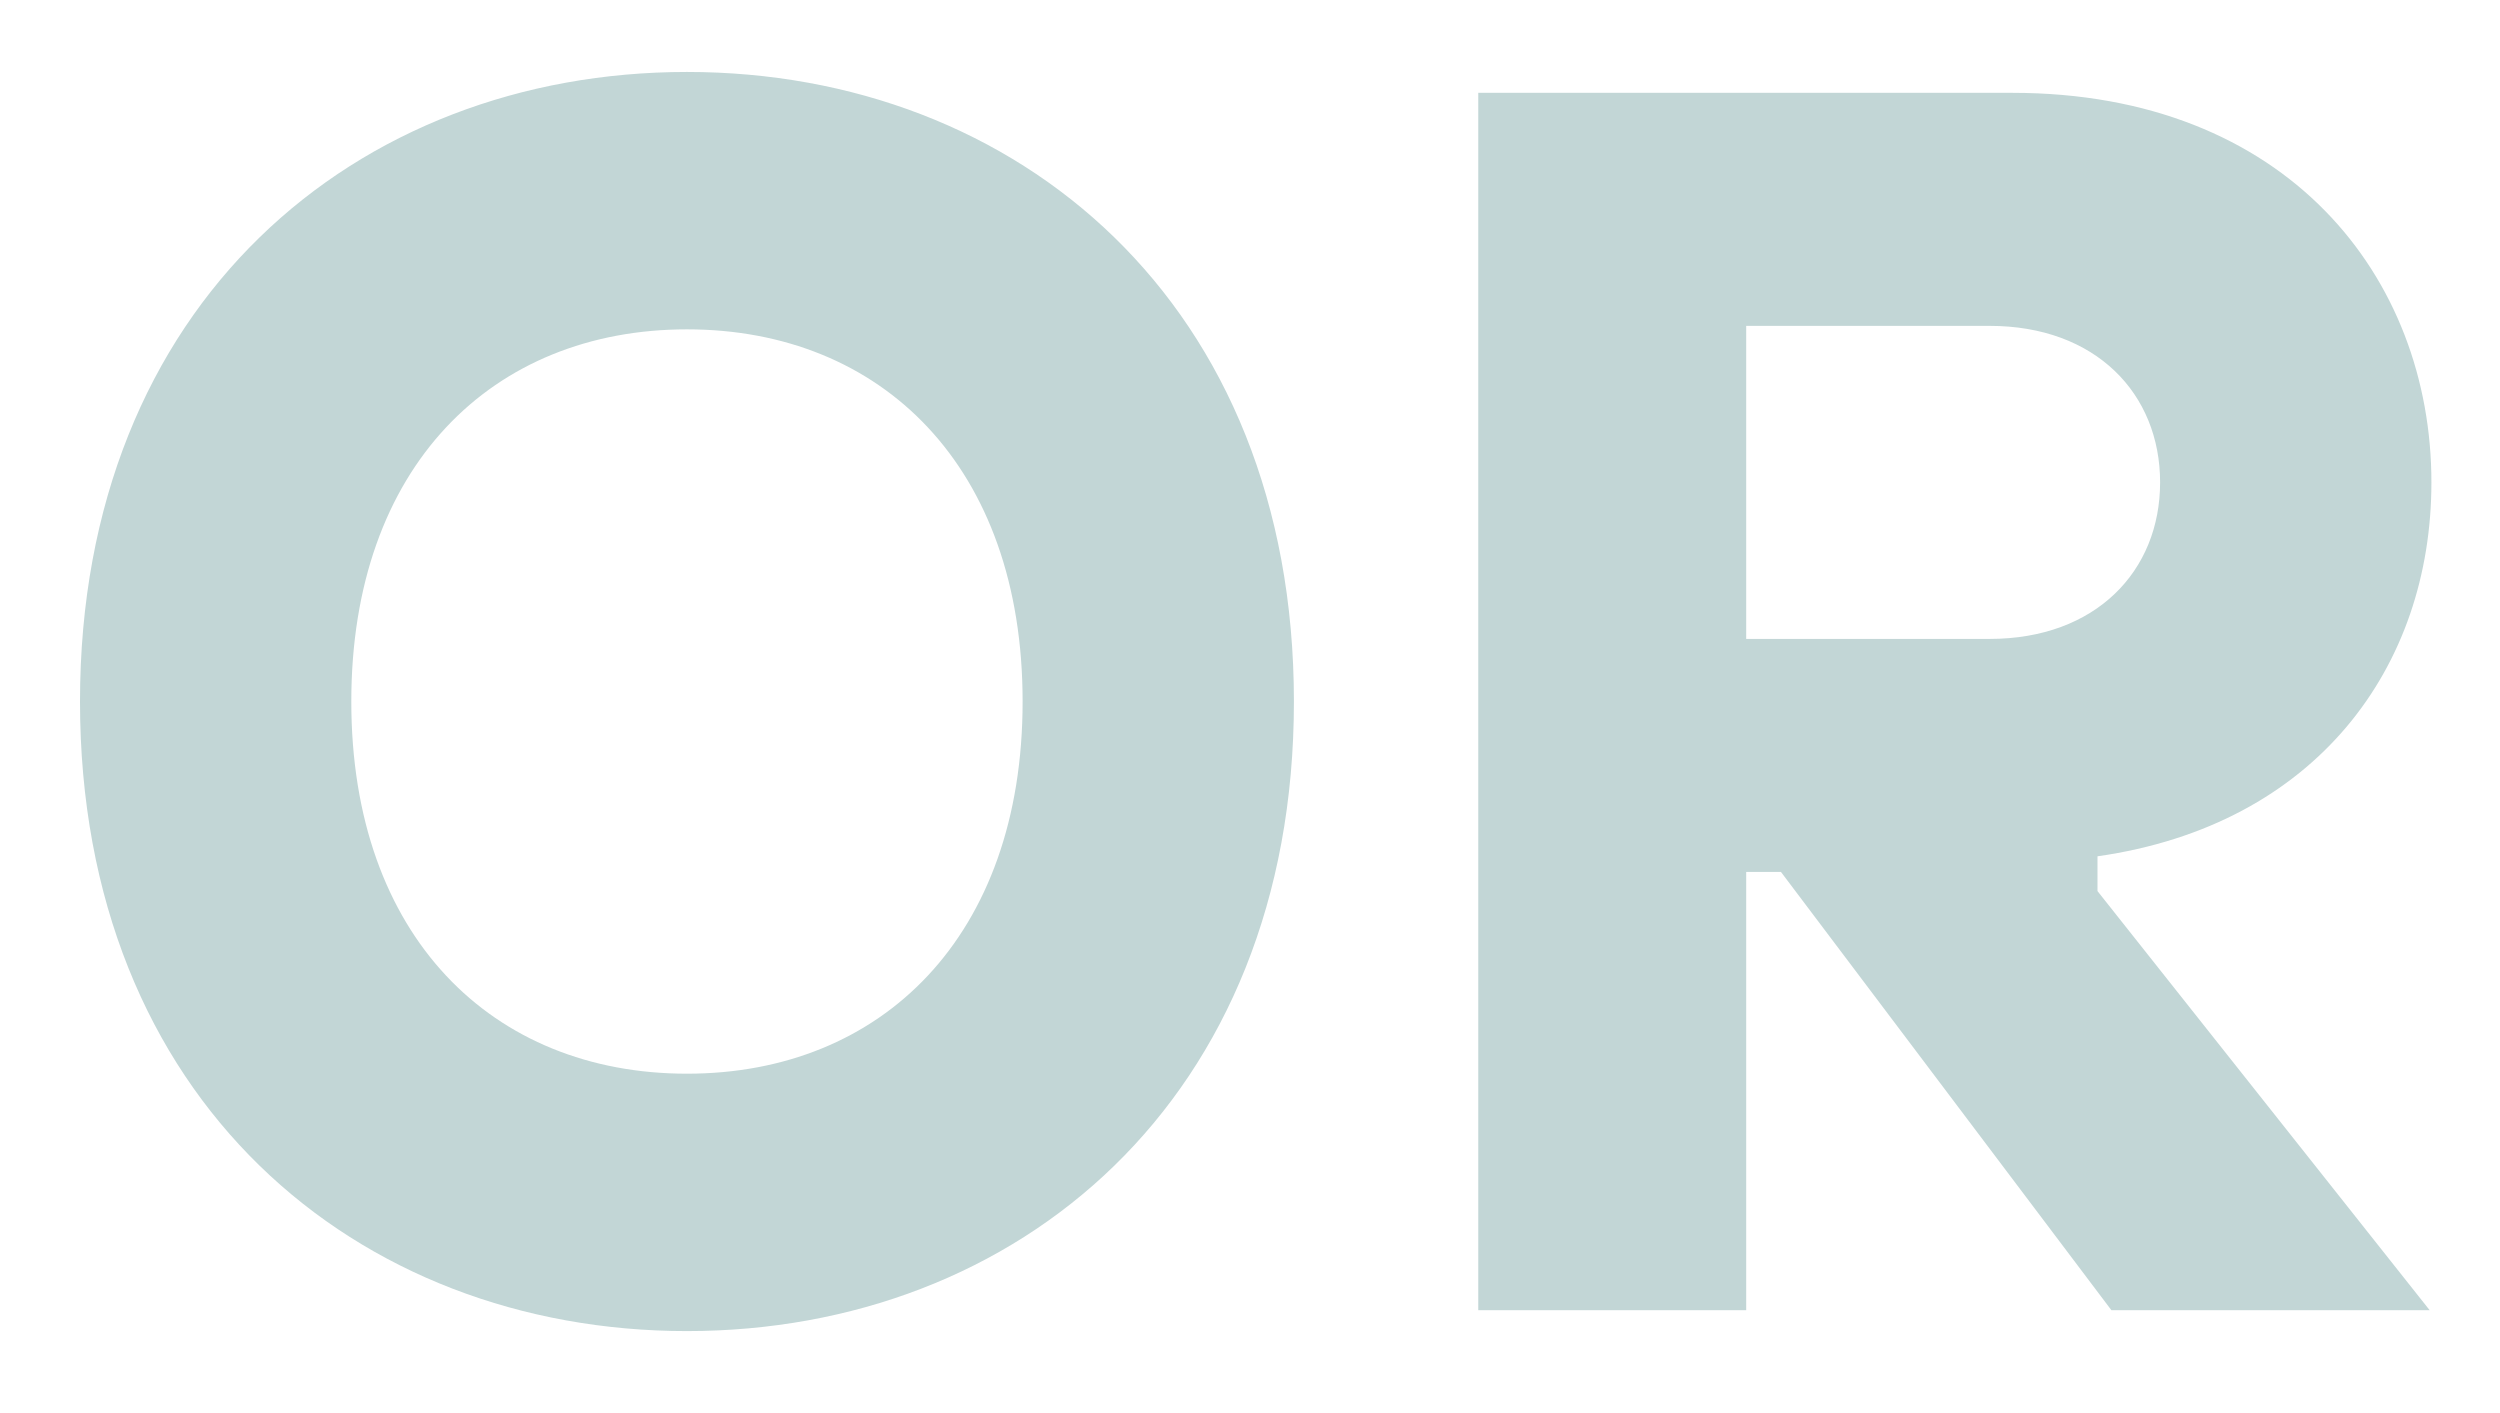
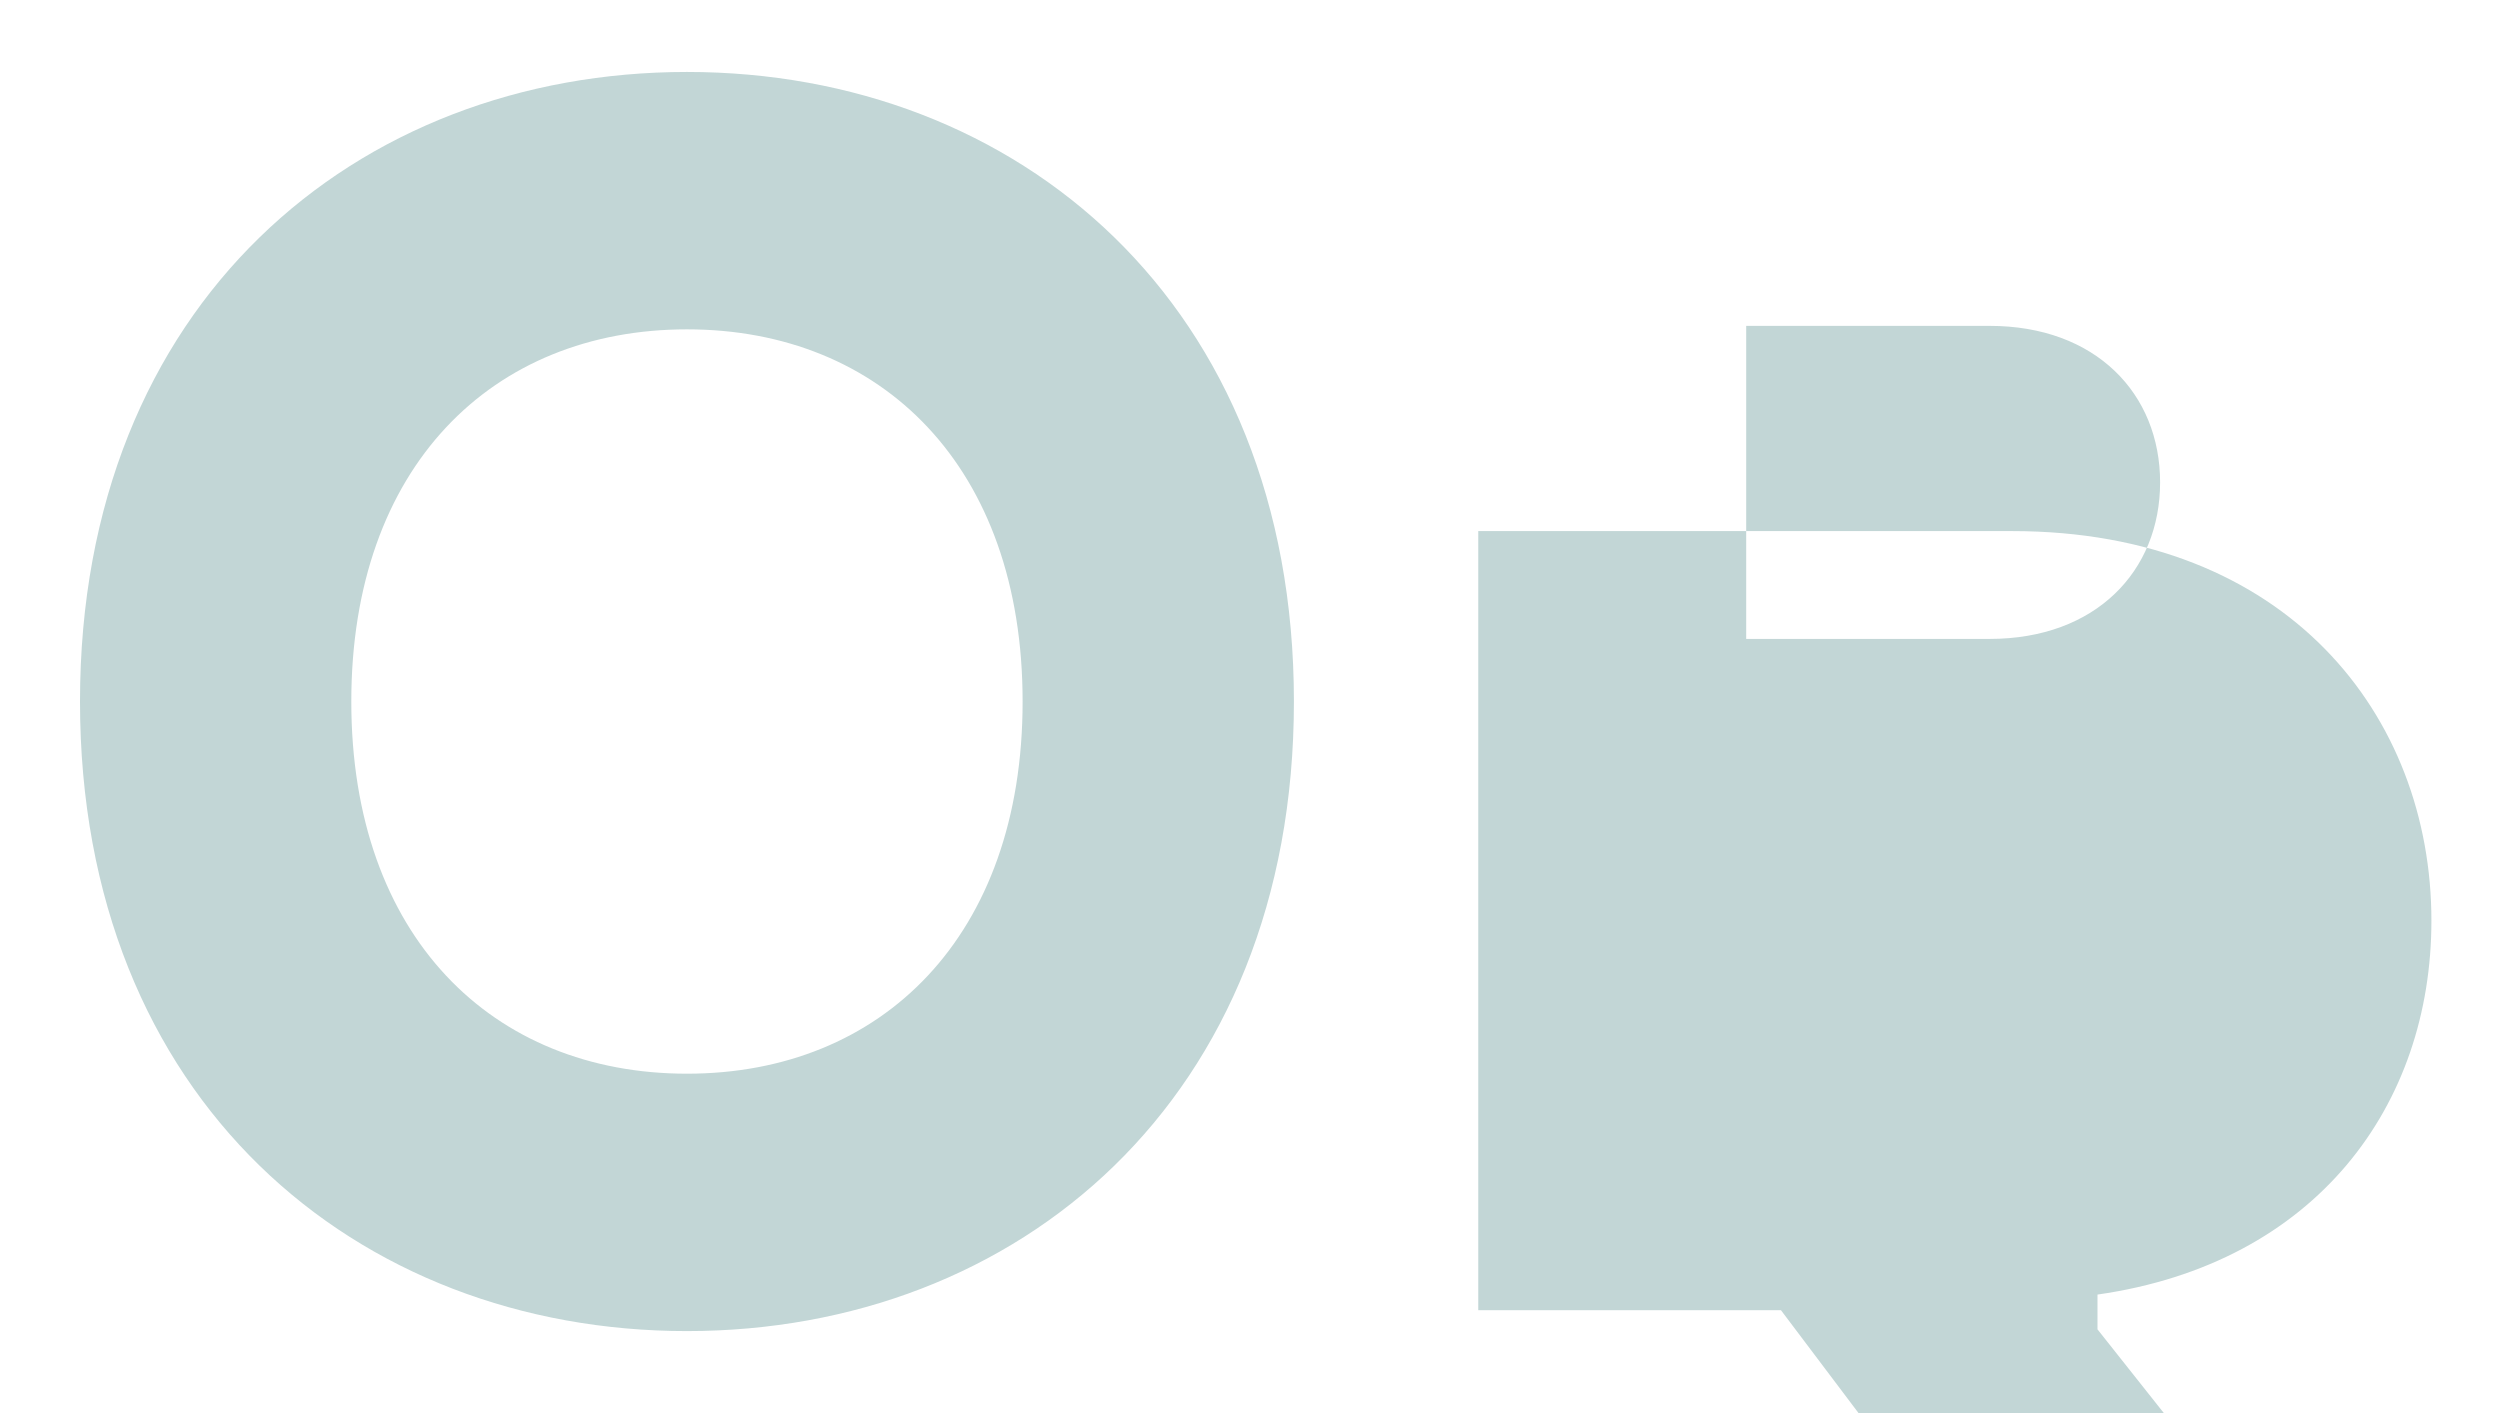
<svg xmlns="http://www.w3.org/2000/svg" width="23" height="13" fill="none">
-   <path d="M6.32 12.246c3.04 0 5.584-2.128 5.584-5.792C11.904 2.79 9.36.662 6.32.662 3.28.662.736 2.79.736 6.454c0 3.664 2.544 5.792 5.584 5.792zm0-2.368c-1.792 0-3.088-1.264-3.088-3.424S4.528 3.03 6.32 3.03s3.088 1.264 3.088 3.424S8.112 9.878 6.32 9.878zm7.28 2.176h2.465V8.022h.32l3.04 4.032h2.928l-3.056-3.856v-.32c2.016-.288 3.072-1.744 3.072-3.44 0-1.888-1.328-3.584-3.856-3.584H13.6v11.2zm2.465-6.176v-2.88h2.24c.976 0 1.568.624 1.568 1.44s-.592 1.44-1.568 1.44h-2.24z" fill="#C2D6D6" />
+   <path d="M6.32 12.246c3.04 0 5.584-2.128 5.584-5.792C11.904 2.79 9.36.662 6.32.662 3.28.662.736 2.79.736 6.454c0 3.664 2.544 5.792 5.584 5.792zm0-2.368c-1.792 0-3.088-1.264-3.088-3.424S4.528 3.03 6.32 3.03s3.088 1.264 3.088 3.424S8.112 9.878 6.32 9.878zm7.28 2.176h2.465h.32l3.04 4.032h2.928l-3.056-3.856v-.32c2.016-.288 3.072-1.744 3.072-3.44 0-1.888-1.328-3.584-3.856-3.584H13.6v11.2zm2.465-6.176v-2.88h2.24c.976 0 1.568.624 1.568 1.44s-.592 1.44-1.568 1.44h-2.24z" fill="#C2D6D6" />
</svg>